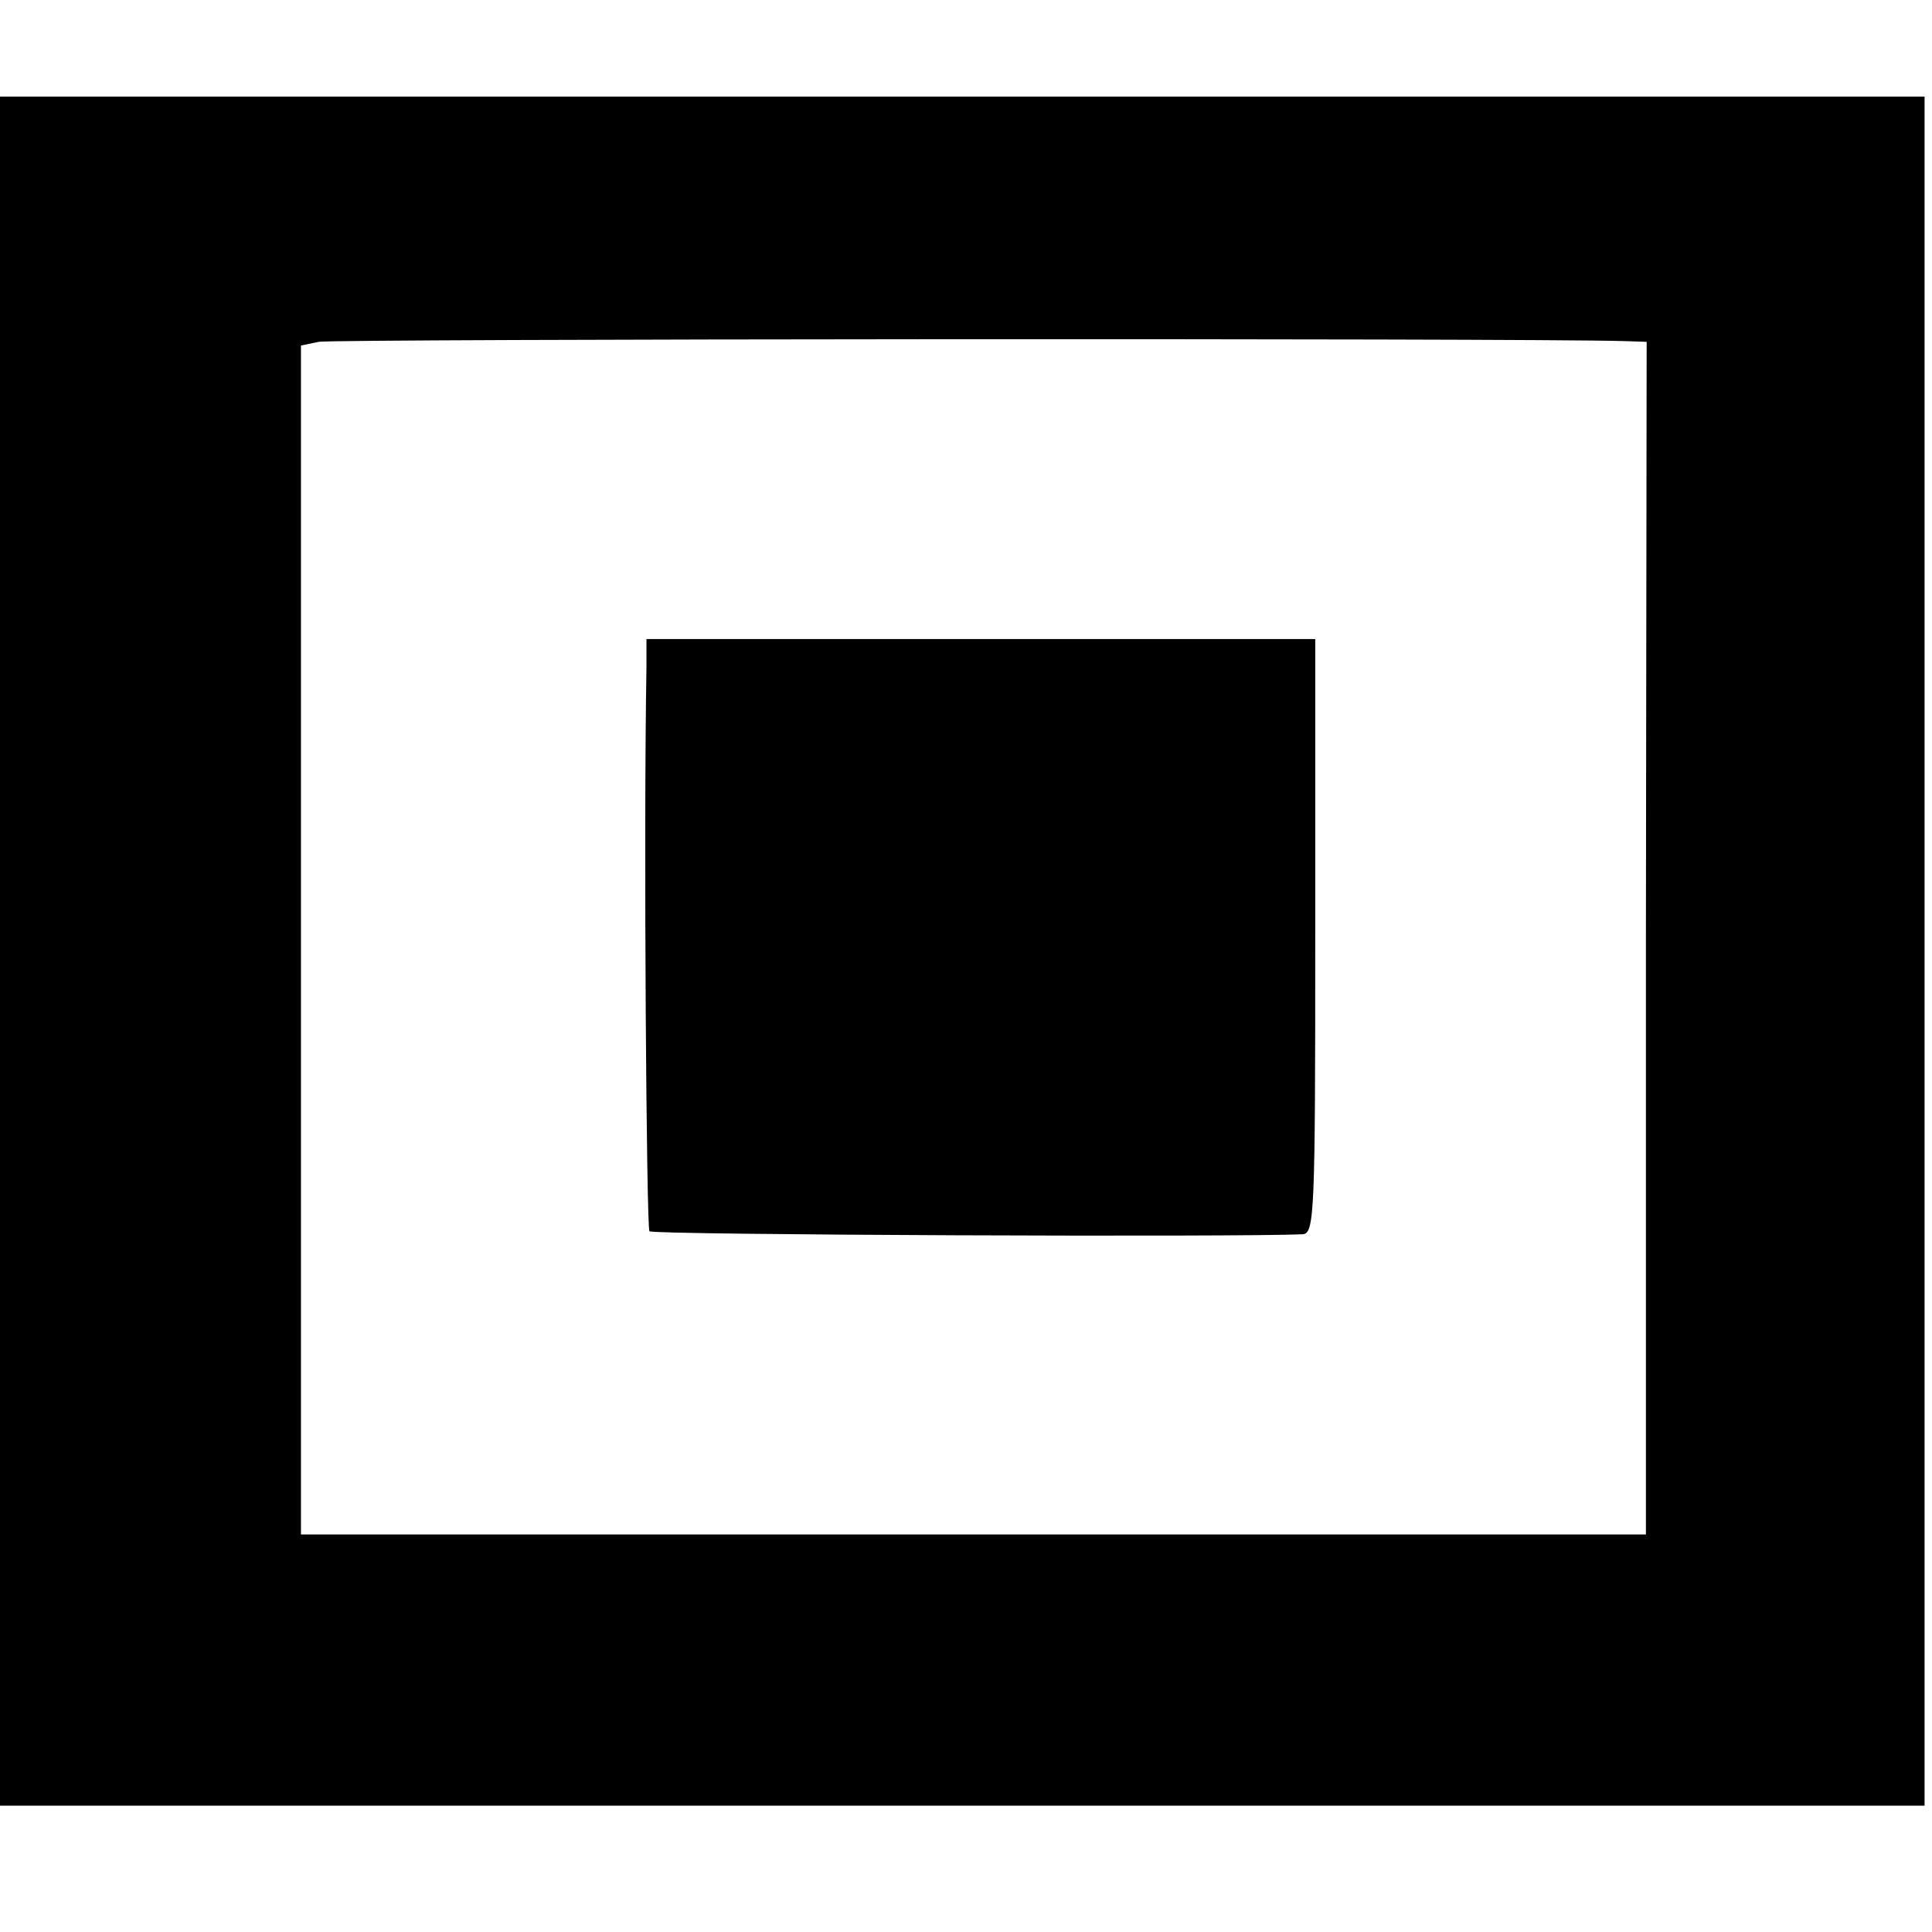
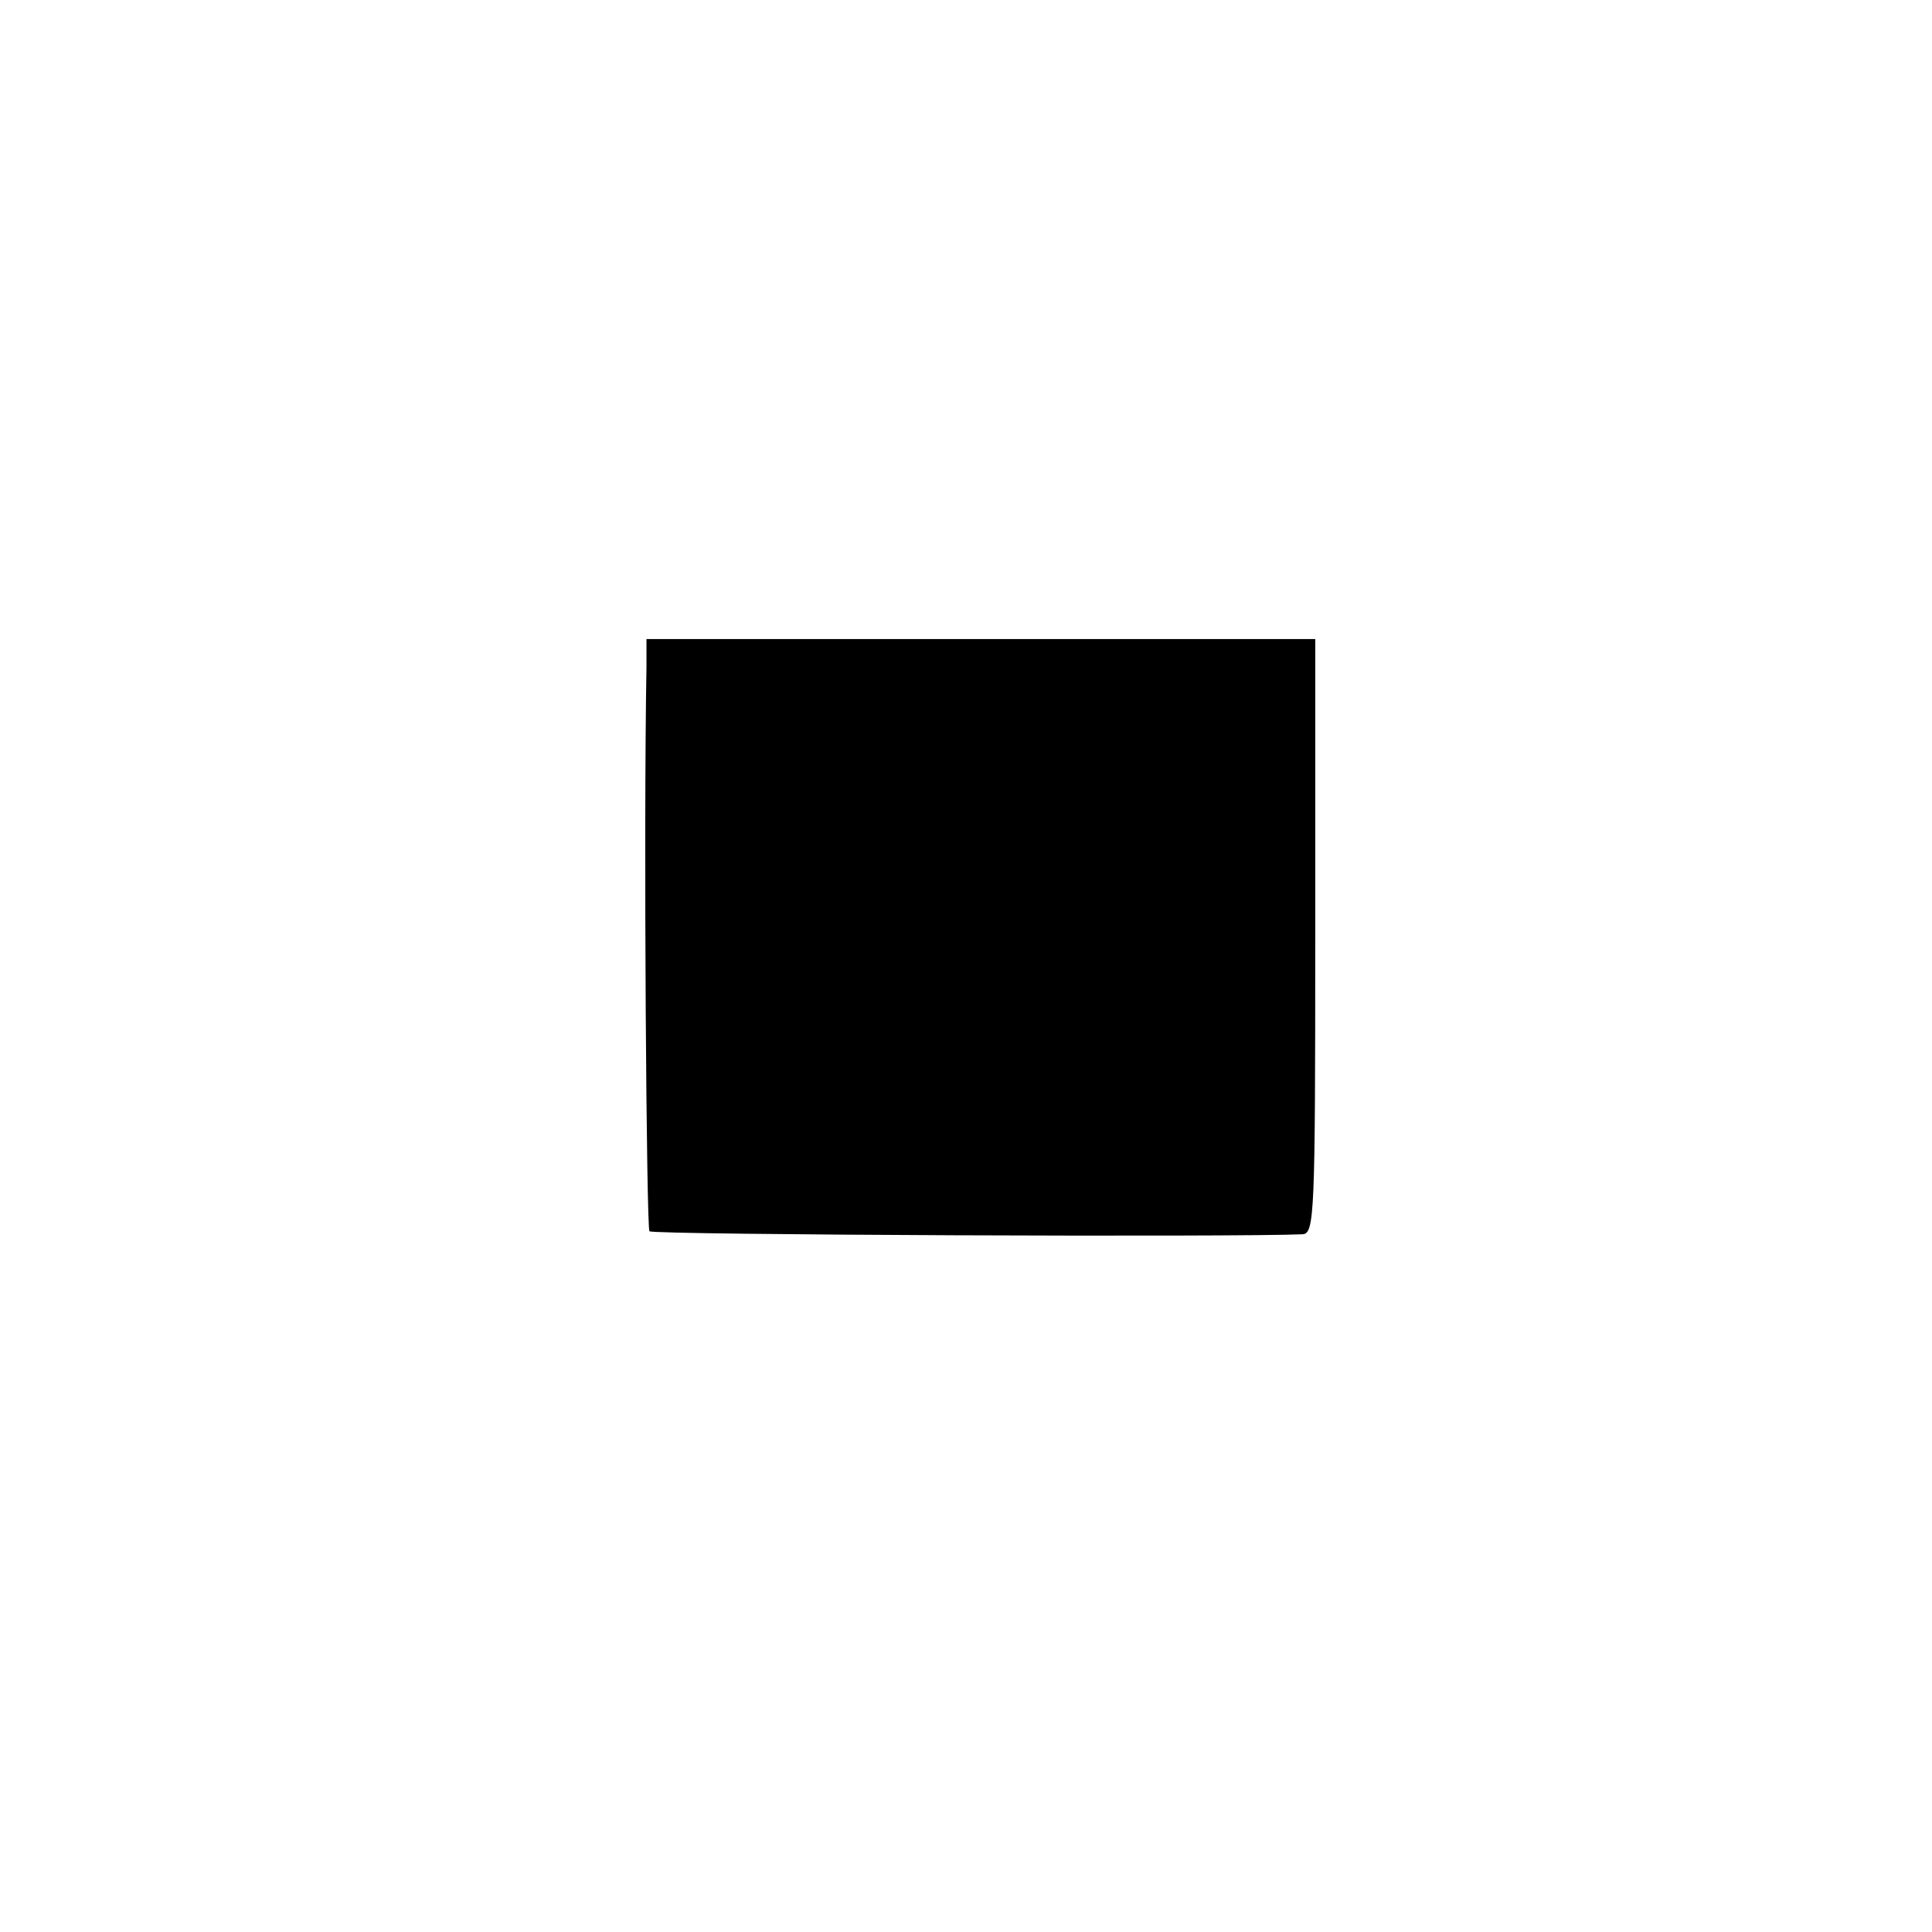
<svg xmlns="http://www.w3.org/2000/svg" version="1.0" width="260pt" height="260pt" viewBox="0 0 260 260" preserveAspectRatio="xMidYMid meet">
  <g transform="translate(0,260) scale(0.1,-0.1)" fill="#000000" stroke="none">
-     <path d="M0 1320 l0 -1150 1295 0 1295 0 0 1150 0 1150 -1295 0 -1295 0 0 -1150z m2185 821 l31 -1 -1 -802 0 -803 -905 0 -905 0 0 800 0 800 24 5 c19 4 1618 5 1756 1z" />
    <path d="M870 1703 c-4 -228 0 -756 4 -760 5 -5 797 -8 879 -4 16 1 17 27 17 401 l0 400 -450 0 -450 0 0 -37z" />
  </g>
</svg>